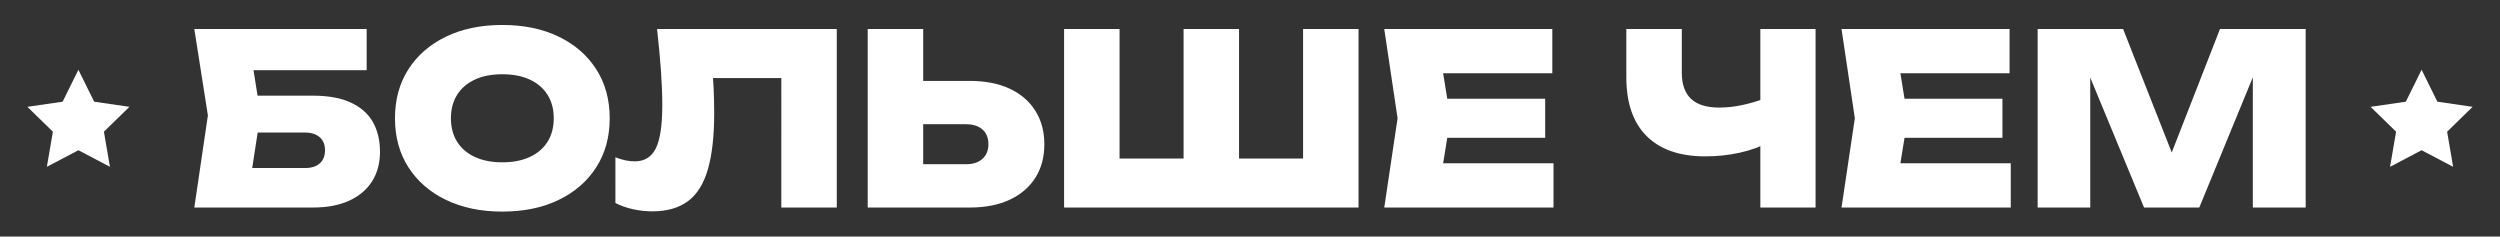
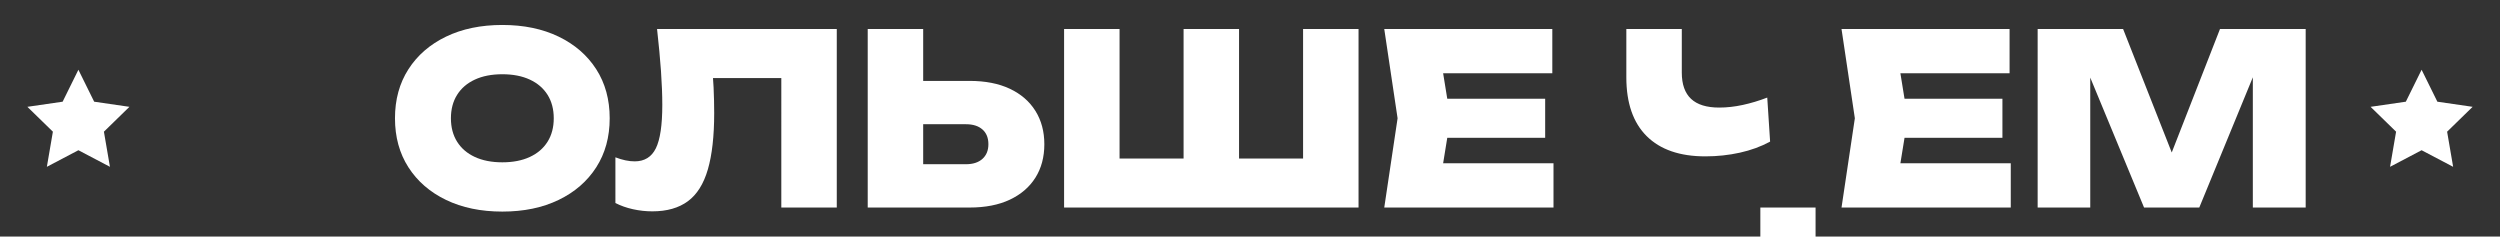
<svg xmlns="http://www.w3.org/2000/svg" version="1.2" baseProfile="tiny" id="Слой_1" x="0px" y="0px" viewBox="0 0 591.521 55.971" overflow="visible" xml:space="preserve">
  <rect x="0" y="0" width="591.521" height="55.971" fill="#333333" stroke="none" />
  <g>
    <g>
-       <path fill="#FFFFFF" d="M55.722,22.634h18.304c3.68,0,6.693,0.555,9.039,1.662    c2.346,1.108,4.074,2.647,5.182,4.618c1.107,1.972,1.661,4.308,1.661,7.012    c0,2.666-0.619,4.984-1.859,6.956c-1.239,1.971-3.041,3.501-5.407,4.59    c-2.365,1.089-5.238,1.633-8.617,1.633H45.978l3.21-21.796L45.978,6.865h40.777    v9.743H54.032l5.013-5.913l2.591,16.332l-2.872,18.643l-4.956-5.913h18.417    c1.465,0,2.609-0.367,3.436-1.099c0.825-0.732,1.239-1.774,1.239-3.126    c0-1.314-0.422-2.337-1.267-3.07c-0.845-0.732-1.981-1.098-3.408-1.098H55.722    V22.634z" />
      <path fill="#FFFFFF" d="M118.857,50.063c-5.069,0-9.51-0.921-13.32-2.76    c-3.812-1.839-6.778-4.411-8.899-7.716c-2.122-3.304-3.182-7.171-3.182-11.603    c0-4.43,1.06-8.298,3.182-11.602c2.121-3.304,5.087-5.876,8.899-7.716    c3.81-1.839,8.251-2.76,13.32-2.76s9.509,0.921,13.32,2.76    c3.811,1.84,6.777,4.412,8.899,7.716c2.121,3.304,3.182,7.172,3.182,11.602    c0,4.432-1.061,8.299-3.182,11.603c-2.122,3.305-5.088,5.877-8.899,7.716    C128.366,49.143,123.926,50.063,118.857,50.063z M118.857,38.405    c2.515,0,4.683-0.422,6.505-1.267c1.82-0.845,3.219-2.046,4.196-3.605    c0.976-1.557,1.465-3.408,1.465-5.548s-0.489-3.989-1.465-5.547    c-0.977-1.558-2.375-2.76-4.196-3.605c-1.822-0.845-3.99-1.267-6.505-1.267    c-2.516,0-4.684,0.422-6.505,1.267c-1.821,0.845-3.22,2.047-4.196,3.605    c-0.977,1.558-1.465,3.407-1.465,5.547s0.488,3.99,1.465,5.548    c0.976,1.559,2.374,2.76,4.196,3.605    C114.173,37.982,116.342,38.405,118.857,38.405z" />
      <path fill="#FFFFFF" d="M155.466,6.865h42.523v42.241h-13.123V12.553l5.914,5.913h-27.992    l5.519-4.28c0.263,2.253,0.441,4.431,0.535,6.533    c0.094,2.103,0.141,4.112,0.141,6.027c0,5.444-0.498,9.884-1.493,13.319    c-0.995,3.436-2.572,5.952-4.731,7.547c-2.16,1.595-4.966,2.393-8.42,2.393    c-1.54,0-3.069-0.168-4.59-0.506c-1.52-0.338-2.9-0.826-4.139-1.465V37.222    c1.652,0.639,3.172,0.957,4.562,0.957c2.328,0,3.999-1.032,5.013-3.098    c1.014-2.065,1.52-5.482,1.52-10.251c0-2.365-0.104-5.031-0.309-7.998    C156.188,13.868,155.879,10.545,155.466,6.865z" />
      <path fill="#FFFFFF" d="M205.309,49.106V6.865h13.123v37.848l-5.914-5.858h16.052    c1.652,0,2.947-0.422,3.886-1.267c0.938-0.845,1.408-1.999,1.408-3.463    c0-1.502-0.47-2.665-1.408-3.492c-0.939-0.825-2.234-1.239-3.886-1.239H211.392    V19.143h18.023c3.717,0,6.89,0.62,9.518,1.858    c2.628,1.239,4.647,2.985,6.055,5.238c1.408,2.253,2.112,4.881,2.112,7.885    c0,3.041-0.704,5.679-2.112,7.913c-1.408,2.234-3.427,3.971-6.055,5.21    c-2.628,1.239-5.801,1.858-9.518,1.858H205.309z" />
      <path fill="#FFFFFF" d="M314.233,37.503l-5.913,5.914V6.865h13.122v42.241h-69.669V6.865    h13.123v36.552l-5.914-5.914h26.696l-5.632,5.914V6.865h13.122v36.552    l-5.745-5.914H314.233z" />
      <path fill="#FFFFFF" d="M343.184,27.985l-2.647,16.333l-5.125-5.688h32.16v10.476h-40.045    l3.154-21.121l-3.154-21.12h39.763v10.476h-31.878l5.125-5.688L343.184,27.985z     M365.599,23.367v9.237h-31.37v-9.237H365.599z" />
-       <path fill="#FFFFFF" d="M403.502,36.997c-6.045,0-10.672-1.596-13.882-4.787    c-3.21-3.191-4.815-7.828-4.815-13.911V6.865h13.122v10.306    c0,2.78,0.732,4.853,2.197,6.224c1.465,1.371,3.68,2.056,6.646,2.056    c1.802,0,3.661-0.206,5.576-0.62c1.915-0.413,3.849-0.994,5.801-1.746    l0.676,10.419c-2.14,1.165-4.525,2.037-7.153,2.619    C409.041,36.706,406.319,36.997,403.502,36.997z M416.513,49.106V6.865h13.066    v42.241H416.513z" />
+       <path fill="#FFFFFF" d="M403.502,36.997c-6.045,0-10.672-1.596-13.882-4.787    c-3.21-3.191-4.815-7.828-4.815-13.911V6.865h13.122v10.306    c0,2.78,0.732,4.853,2.197,6.224c1.465,1.371,3.68,2.056,6.646,2.056    c1.802,0,3.661-0.206,5.576-0.62c1.915-0.413,3.849-0.994,5.801-1.746    l0.676,10.419c-2.14,1.165-4.525,2.037-7.153,2.619    C409.041,36.706,406.319,36.997,403.502,36.997z M416.513,49.106h13.066    v42.241H416.513z" />
      <path fill="#FFFFFF" d="M451.376,27.985l-2.647,16.333l-5.125-5.688h32.16v10.476h-40.045    l3.154-21.121l-3.154-21.12h39.763v10.476h-31.878l5.125-5.688L451.376,27.985z     M473.791,23.367v9.237h-31.37v-9.237H473.791z" />
      <path fill="#FFFFFF" d="M545.543,6.865v42.241h-12.503V11.708l2.591,0.282l-15.263,37.115    h-13.066l-15.32-37.003l2.591-0.338v37.341h-12.447V6.865h20.219l13.911,35.313    h-4.787l13.799-35.313H545.543z" />
    </g>
    <polygon fill="#FFFFFF" points="18.55,16.503 22.281,24.062 30.623,25.275 24.587,31.159    26.012,39.468 18.55,35.545 11.088,39.468 12.513,31.159 6.477,25.275    14.819,24.062  " />
    <polygon fill="#FFFFFF" points="572.971,16.503 576.702,24.062 585.044,25.275 579.008,31.159    580.433,39.468 572.971,35.545 565.509,39.468 566.934,31.159 560.898,25.275    569.24,24.062  " />
  </g>
</svg>